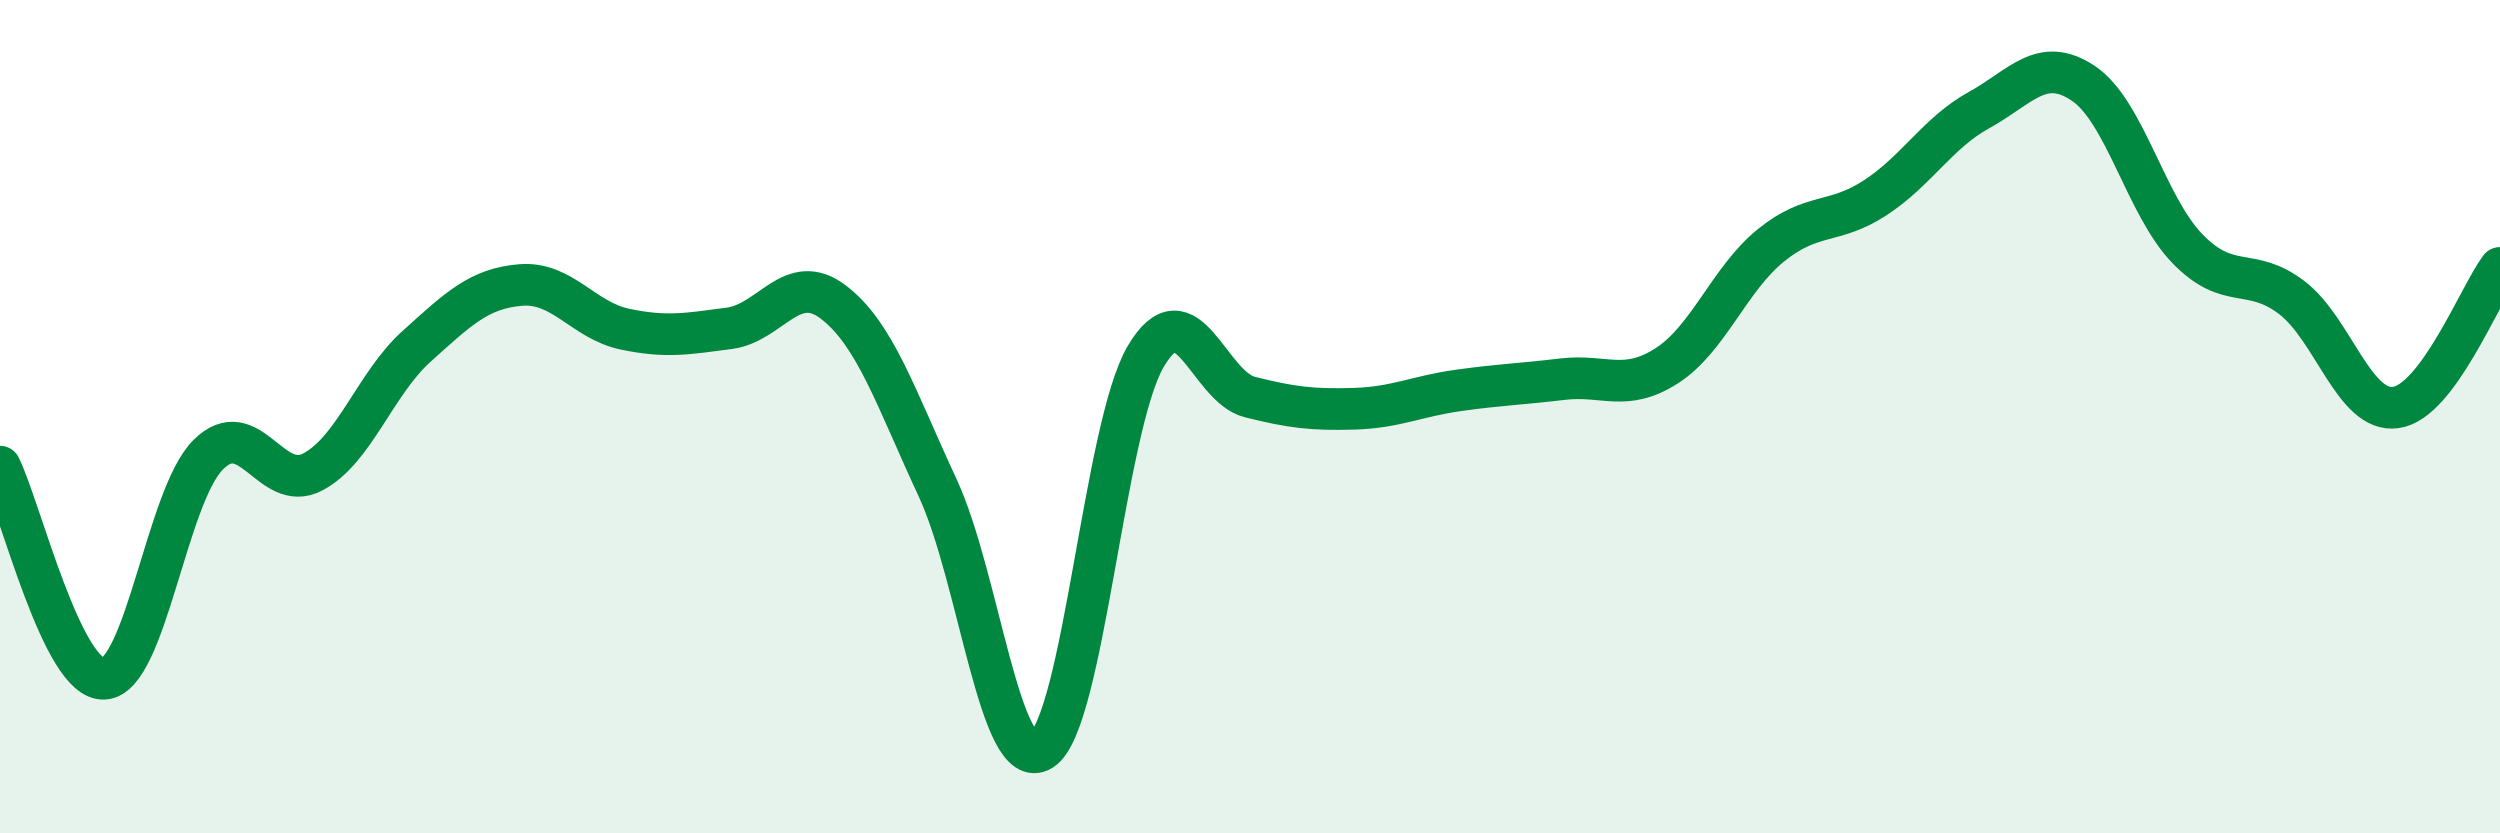
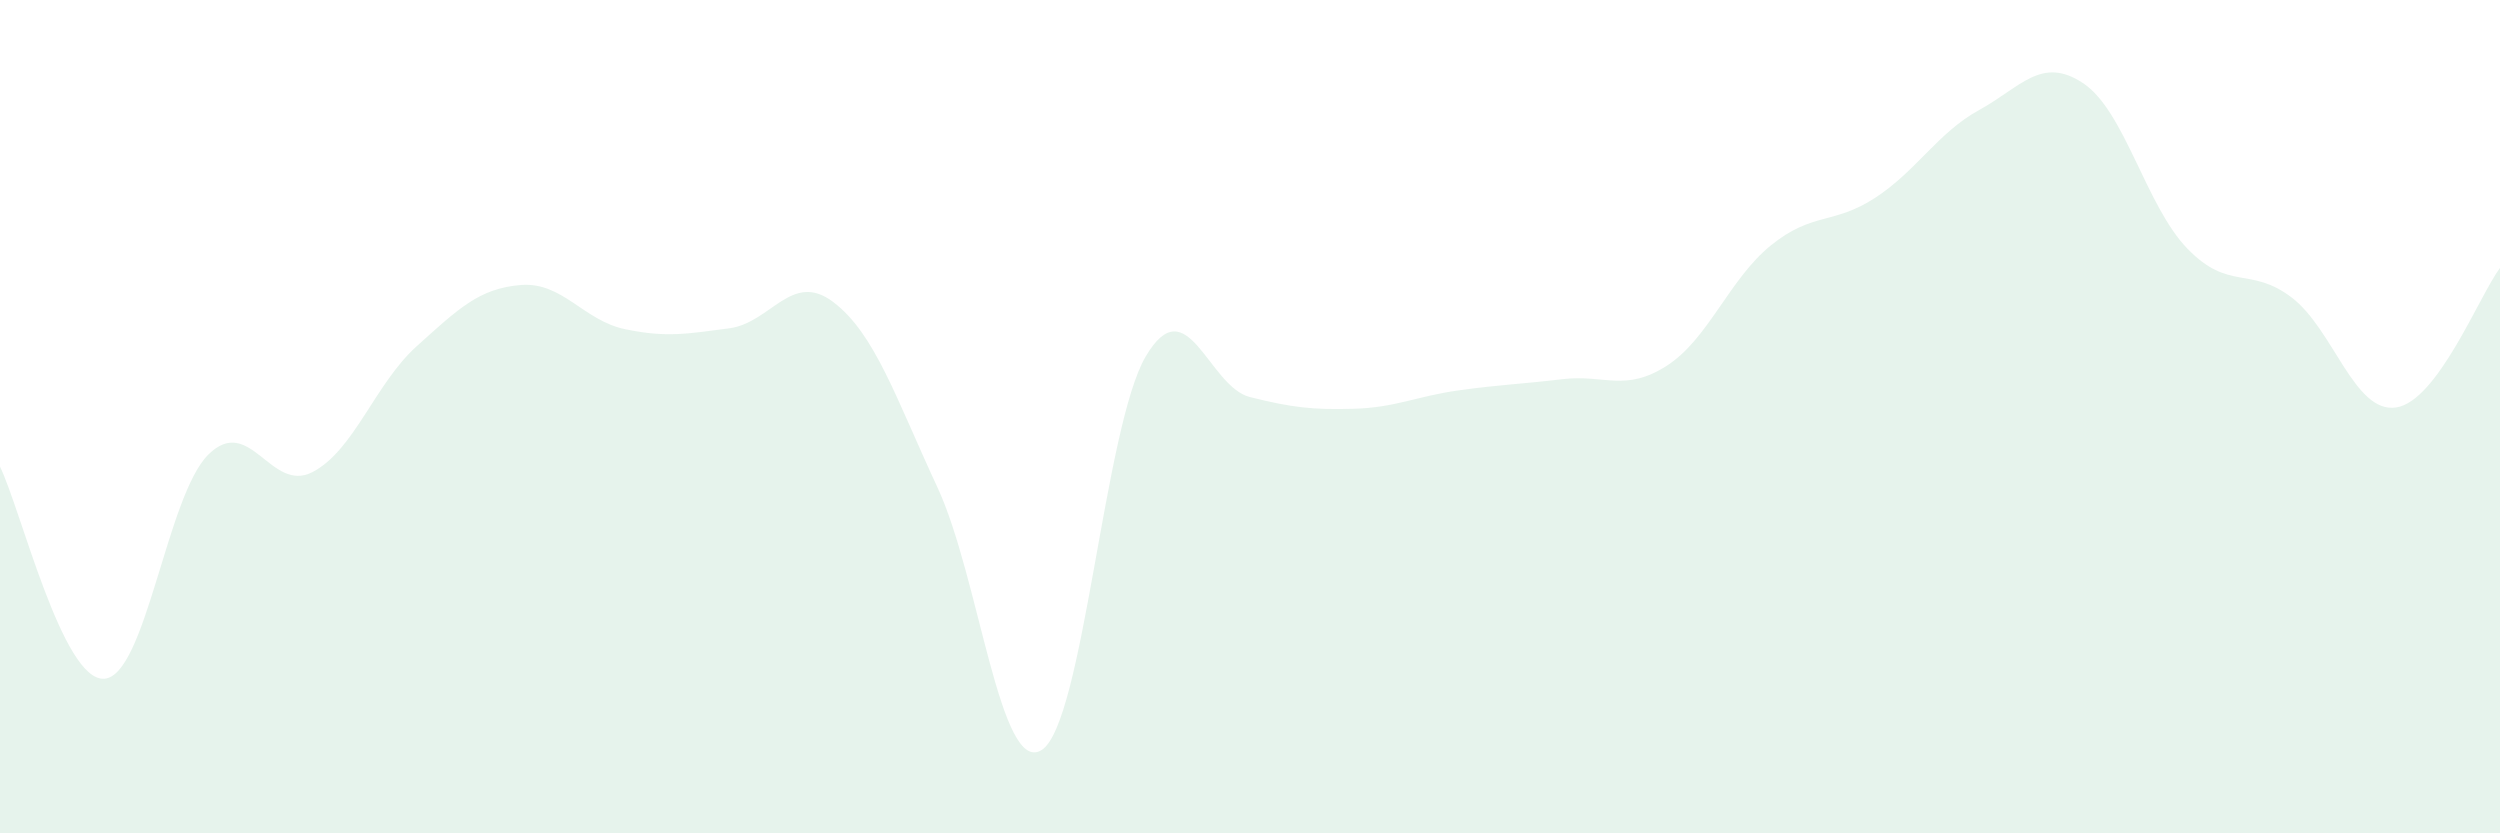
<svg xmlns="http://www.w3.org/2000/svg" width="60" height="20" viewBox="0 0 60 20">
  <path d="M 0,11.2 C 0.5,12.22 1.5,16.35 2.5,16.29 C 3.5,16.23 4,11.9 5,10.91 C 6,9.92 6.5,11.85 7.5,11.33 C 8.5,10.81 9,9.21 10,8.31 C 11,7.41 11.5,6.92 12.5,6.84 C 13.5,6.76 14,7.69 15,7.9 C 16,8.11 16.5,8.01 17.5,7.88 C 18.5,7.75 19,6.49 20,7.25 C 21,8.01 21.5,9.55 22.5,11.7 C 23.5,13.85 24,18.63 25,18 C 26,17.37 26.5,10.24 27.5,8.55 C 28.5,6.86 29,9.28 30,9.53 C 31,9.78 31.5,9.84 32.5,9.81 C 33.5,9.78 34,9.51 35,9.37 C 36,9.23 36.5,9.22 37.5,9.1 C 38.5,8.98 39,9.42 40,8.78 C 41,8.14 41.5,6.7 42.5,5.89 C 43.5,5.08 44,5.4 45,4.75 C 46,4.1 46.5,3.19 47.5,2.64 C 48.5,2.09 49,1.33 50,2 C 51,2.67 51.5,4.94 52.5,5.97 C 53.5,7 54,6.38 55,7.14 C 56,7.9 56.5,9.92 57.5,9.78 C 58.5,9.64 59.5,7.1 60,6.43L60 20L0 20Z" fill="#008740" opacity="0.1" stroke-linecap="round" stroke-linejoin="round" />
-   <path d="M 0,11.2 C 0.5,12.22 1.5,16.35 2.5,16.29 C 3.5,16.23 4,11.9 5,10.91 C 6,9.92 6.5,11.85 7.5,11.33 C 8.5,10.81 9,9.21 10,8.31 C 11,7.41 11.5,6.92 12.5,6.84 C 13.5,6.76 14,7.69 15,7.9 C 16,8.11 16.5,8.01 17.5,7.88 C 18.5,7.75 19,6.49 20,7.25 C 21,8.01 21.5,9.55 22.5,11.7 C 23.5,13.85 24,18.63 25,18 C 26,17.37 26.5,10.24 27.5,8.55 C 28.5,6.86 29,9.28 30,9.53 C 31,9.78 31.5,9.84 32.5,9.81 C 33.5,9.78 34,9.51 35,9.37 C 36,9.23 36.5,9.22 37.5,9.1 C 38.5,8.98 39,9.42 40,8.78 C 41,8.14 41.5,6.7 42.5,5.89 C 43.5,5.08 44,5.4 45,4.75 C 46,4.1 46.5,3.19 47.5,2.64 C 48.5,2.09 49,1.33 50,2 C 51,2.67 51.5,4.94 52.5,5.97 C 53.5,7 54,6.38 55,7.14 C 56,7.9 56.5,9.92 57.5,9.78 C 58.5,9.64 59.5,7.1 60,6.43" stroke="#008740" stroke-width="1" fill="none" stroke-linecap="round" stroke-linejoin="round" />
</svg>